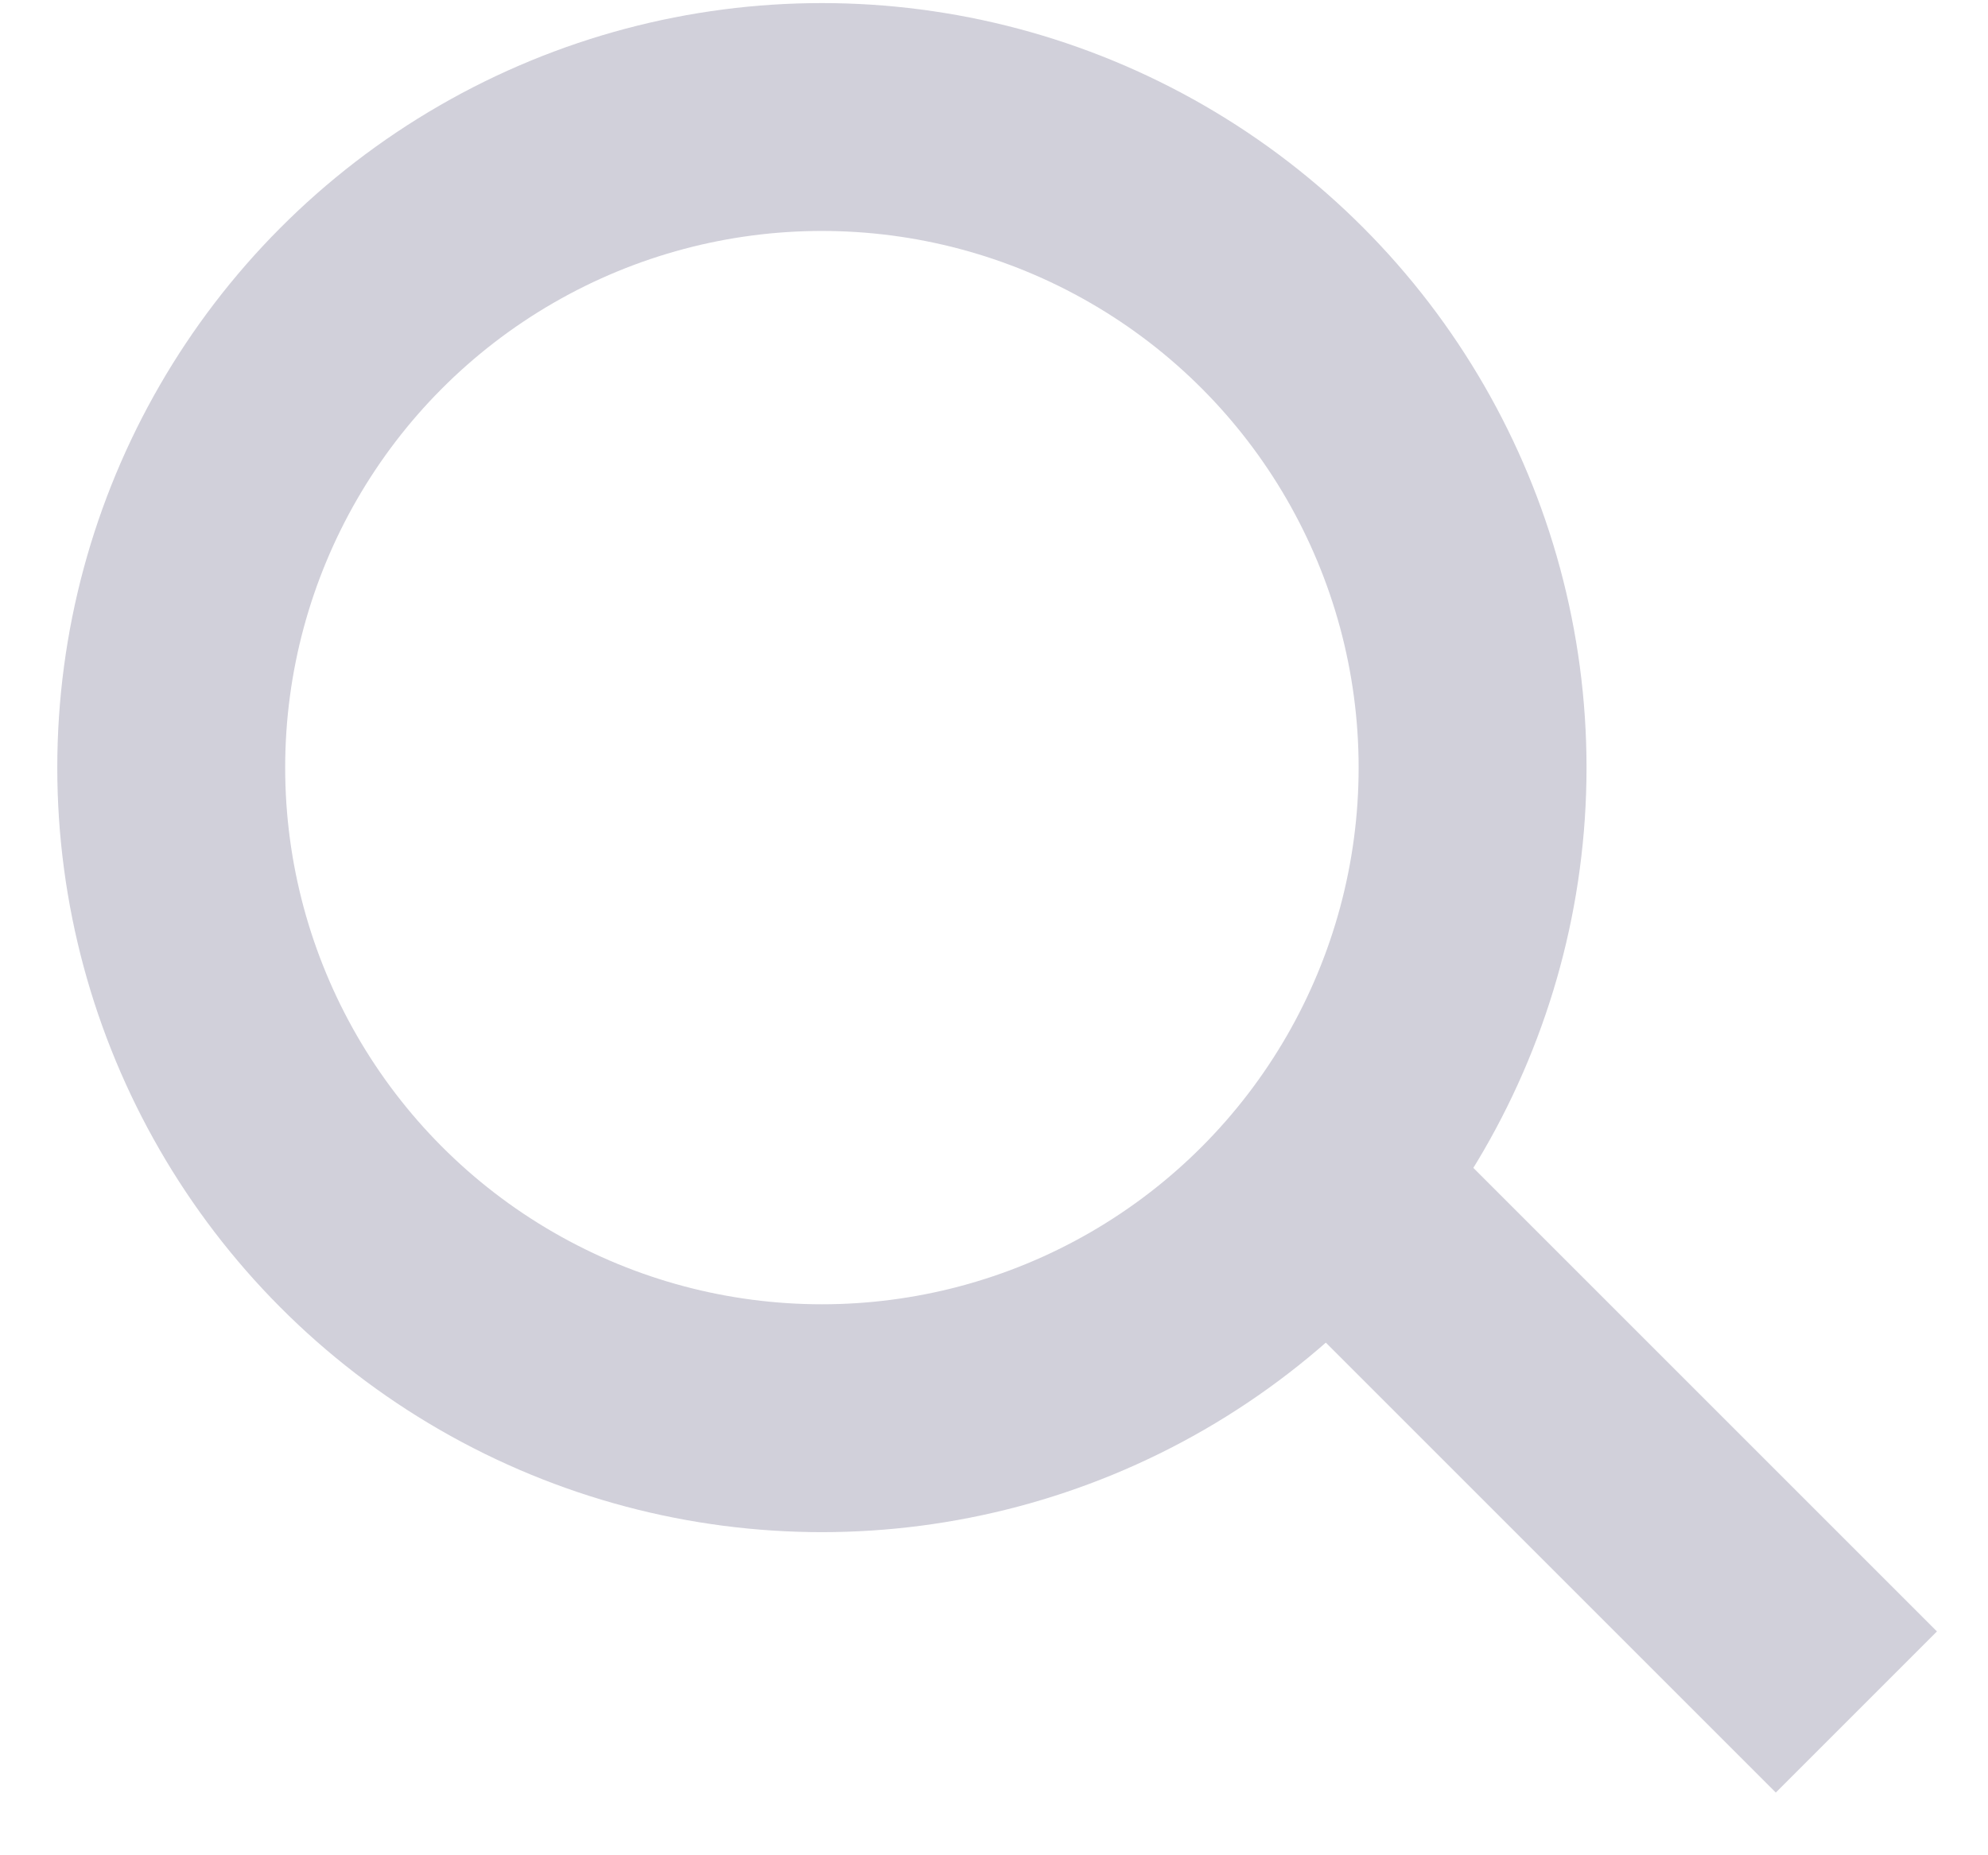
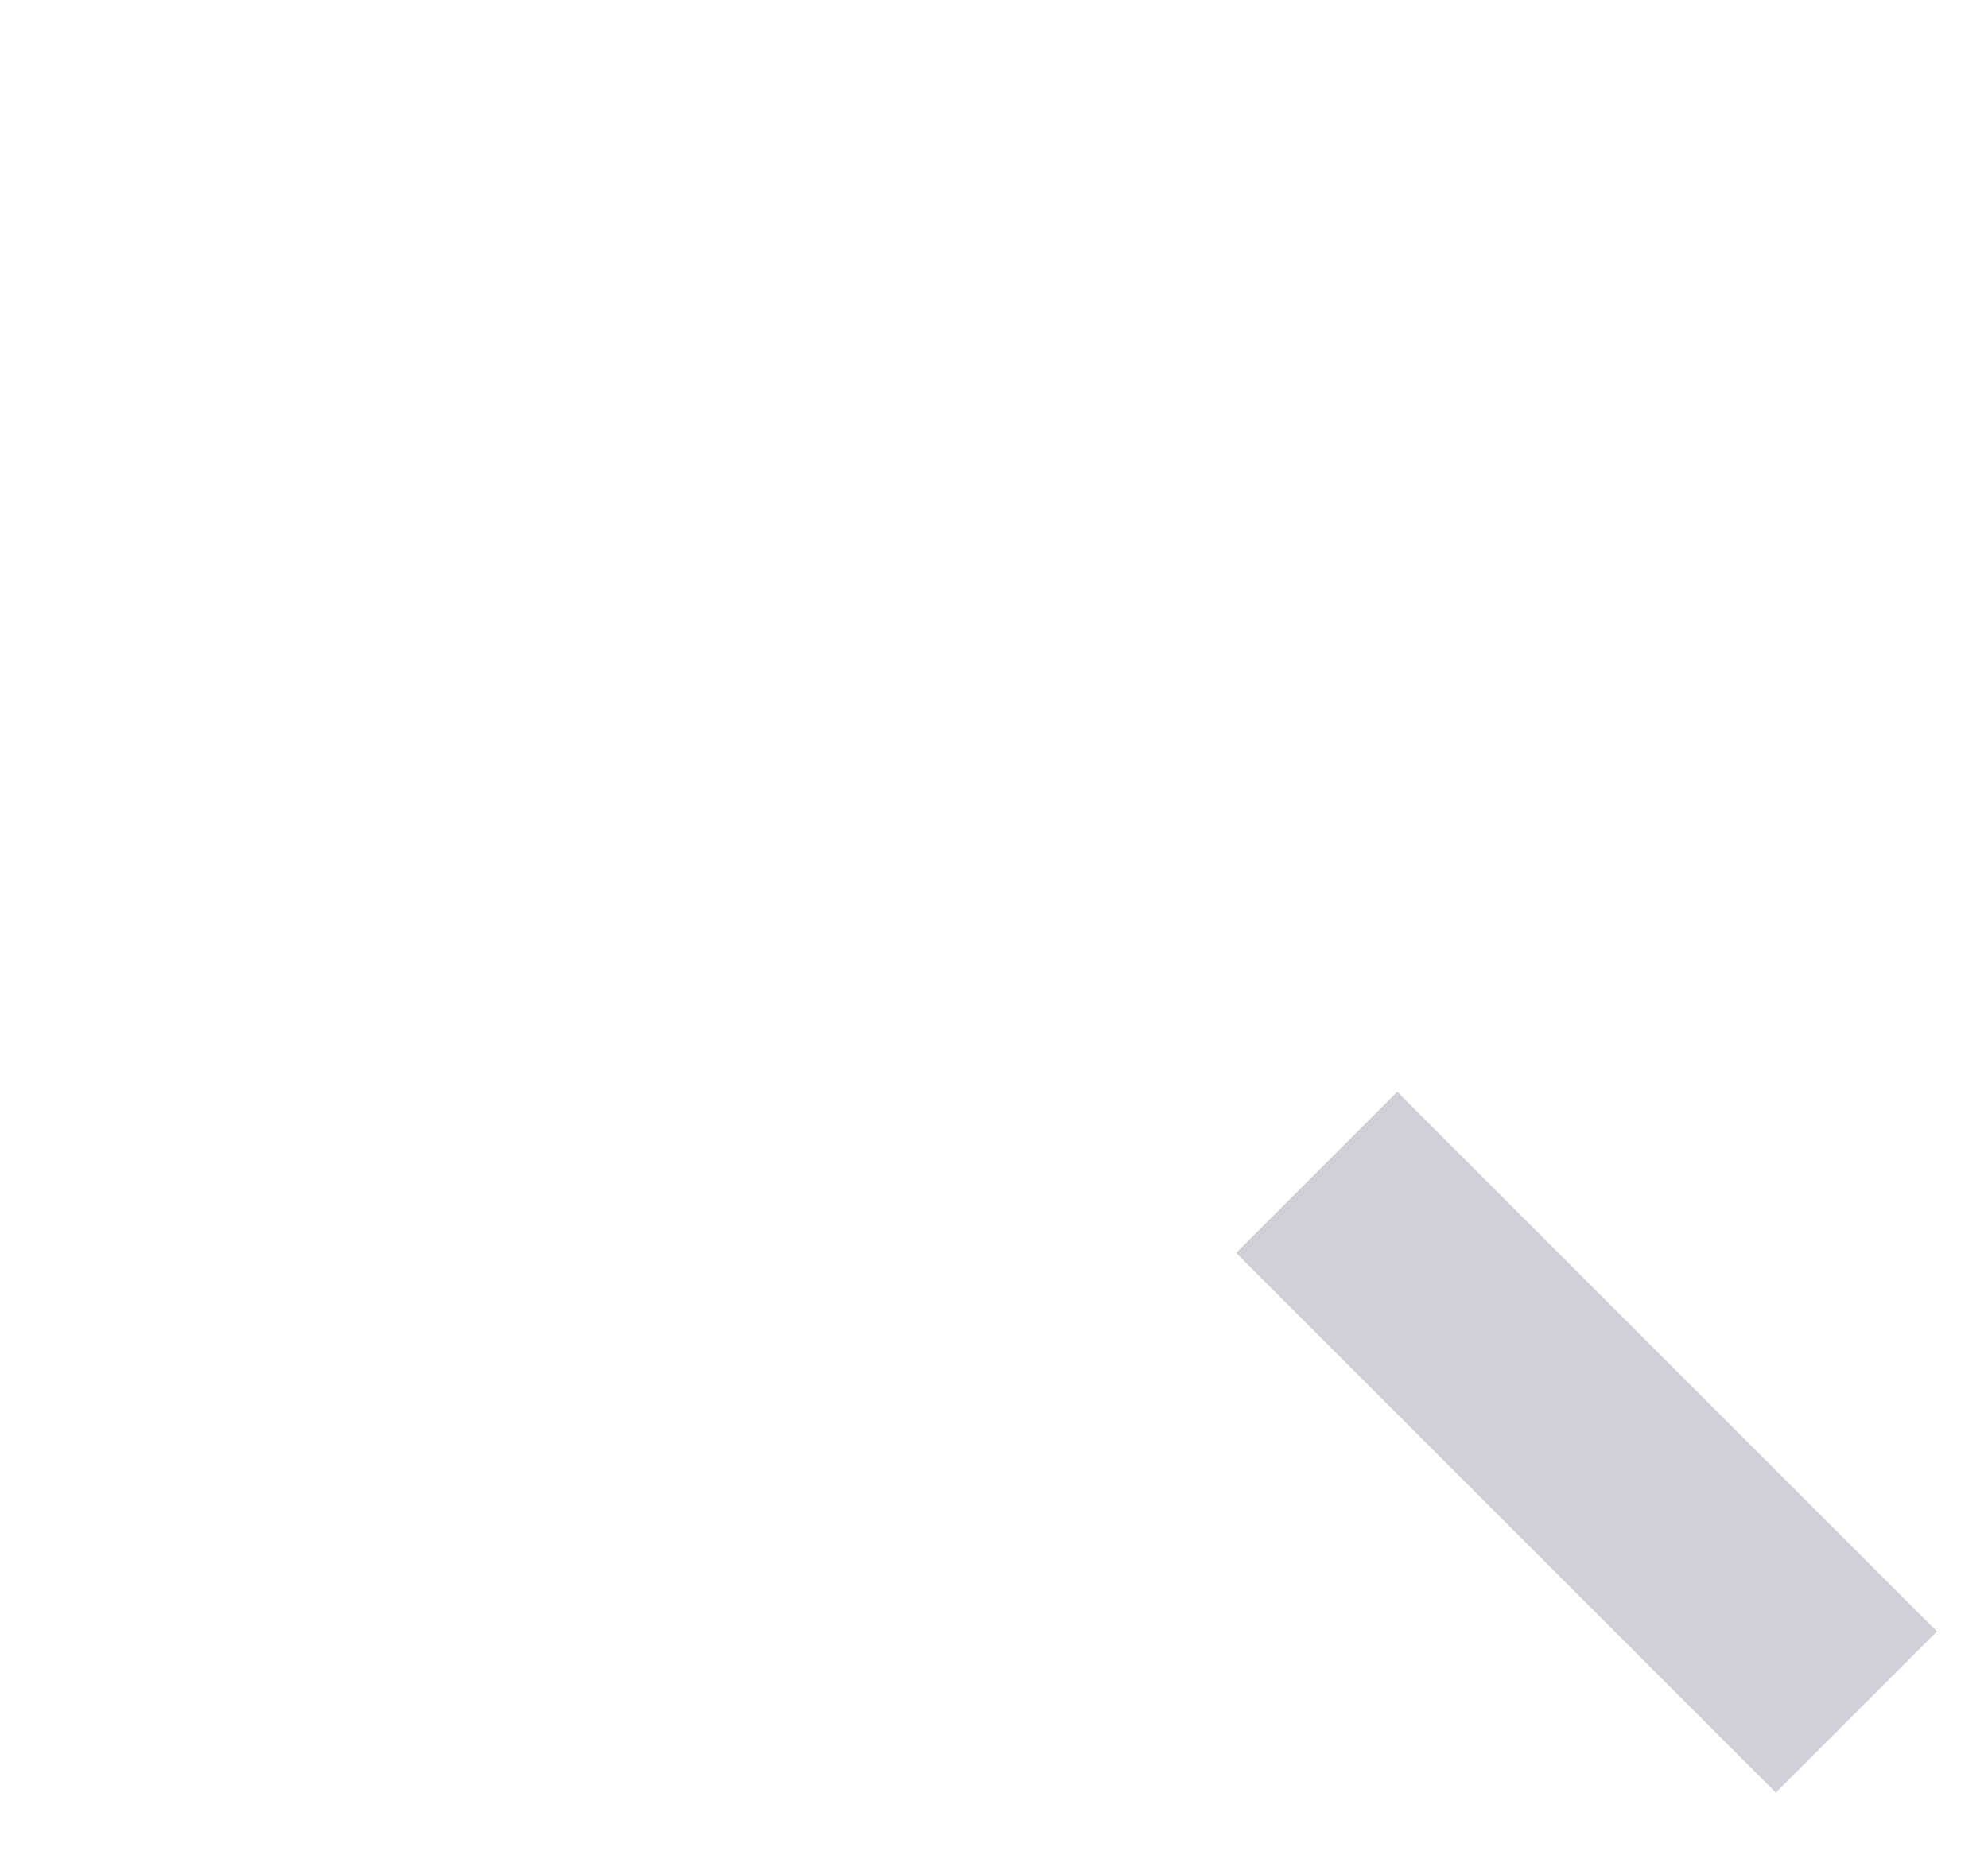
<svg xmlns="http://www.w3.org/2000/svg" width="30" height="28" viewBox="0 0 30 28" fill="none">
  <g opacity="0.2">
-     <circle cx="12.403" cy="11.585" r="9.819" stroke="#181346" stroke-width="3.439" />
    <path d="M19.869 17.693L28.014 25.838" stroke="#181346" stroke-width="3.439" />
  </g>
</svg>